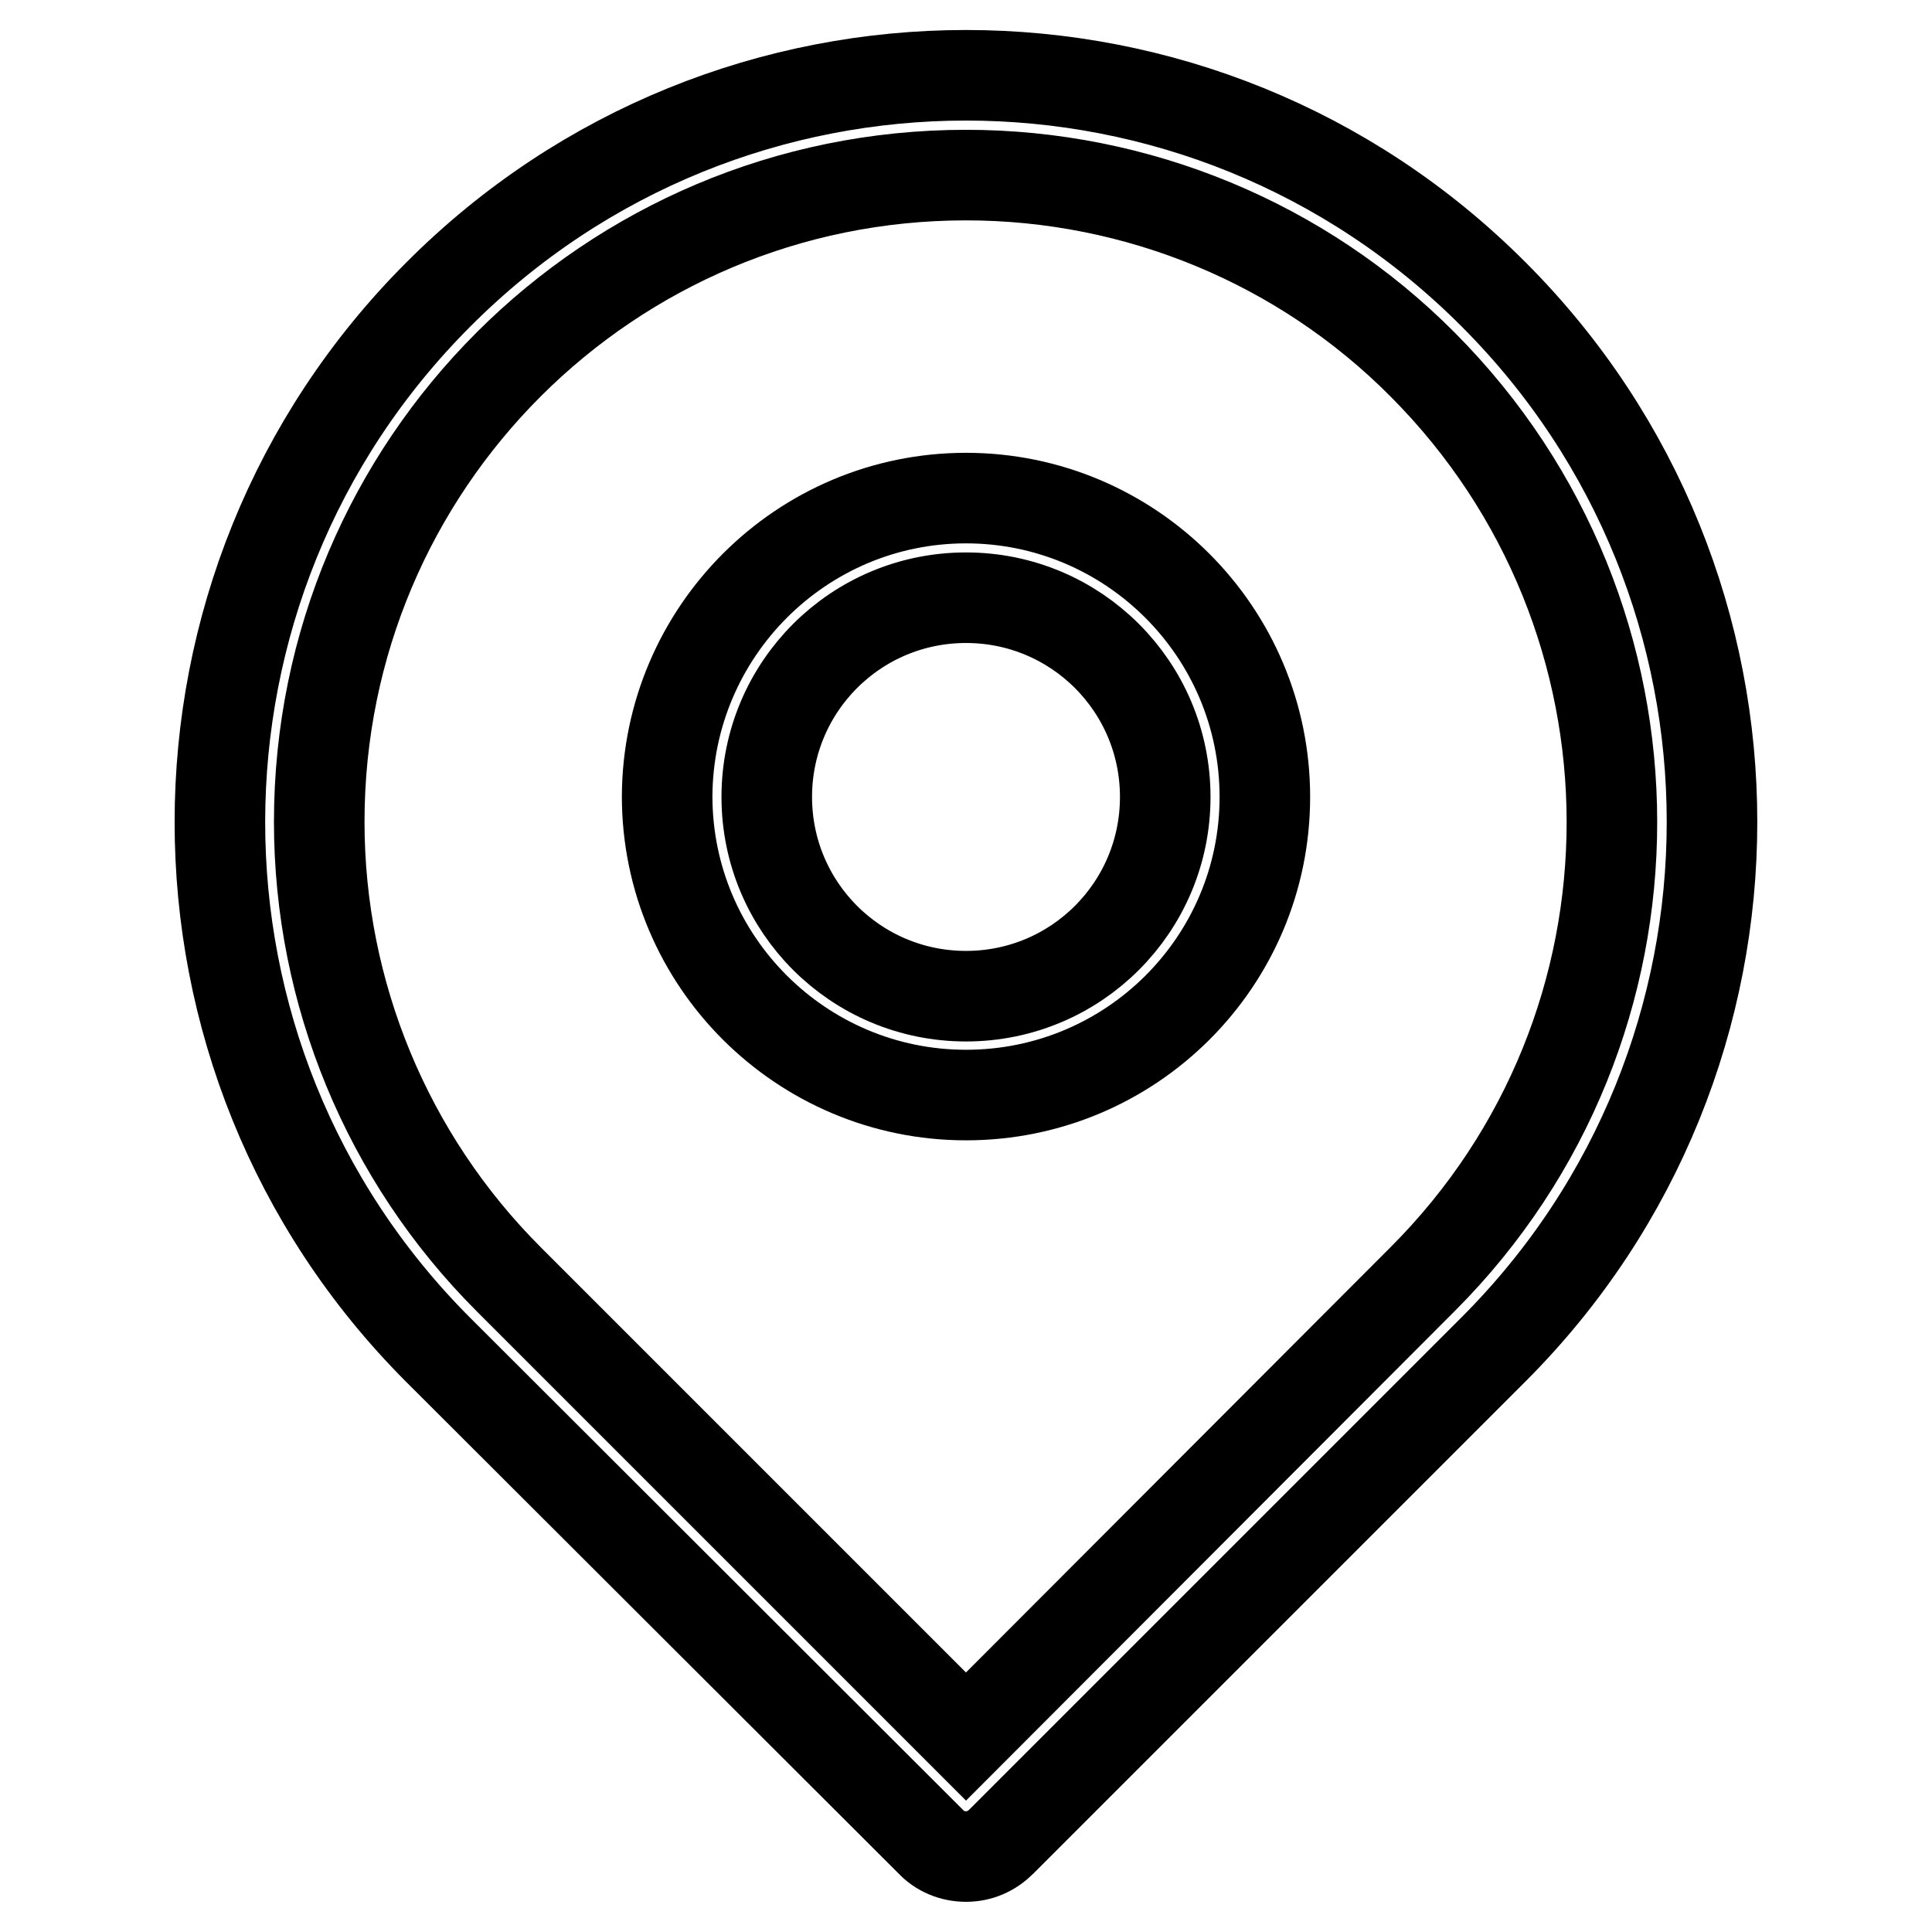
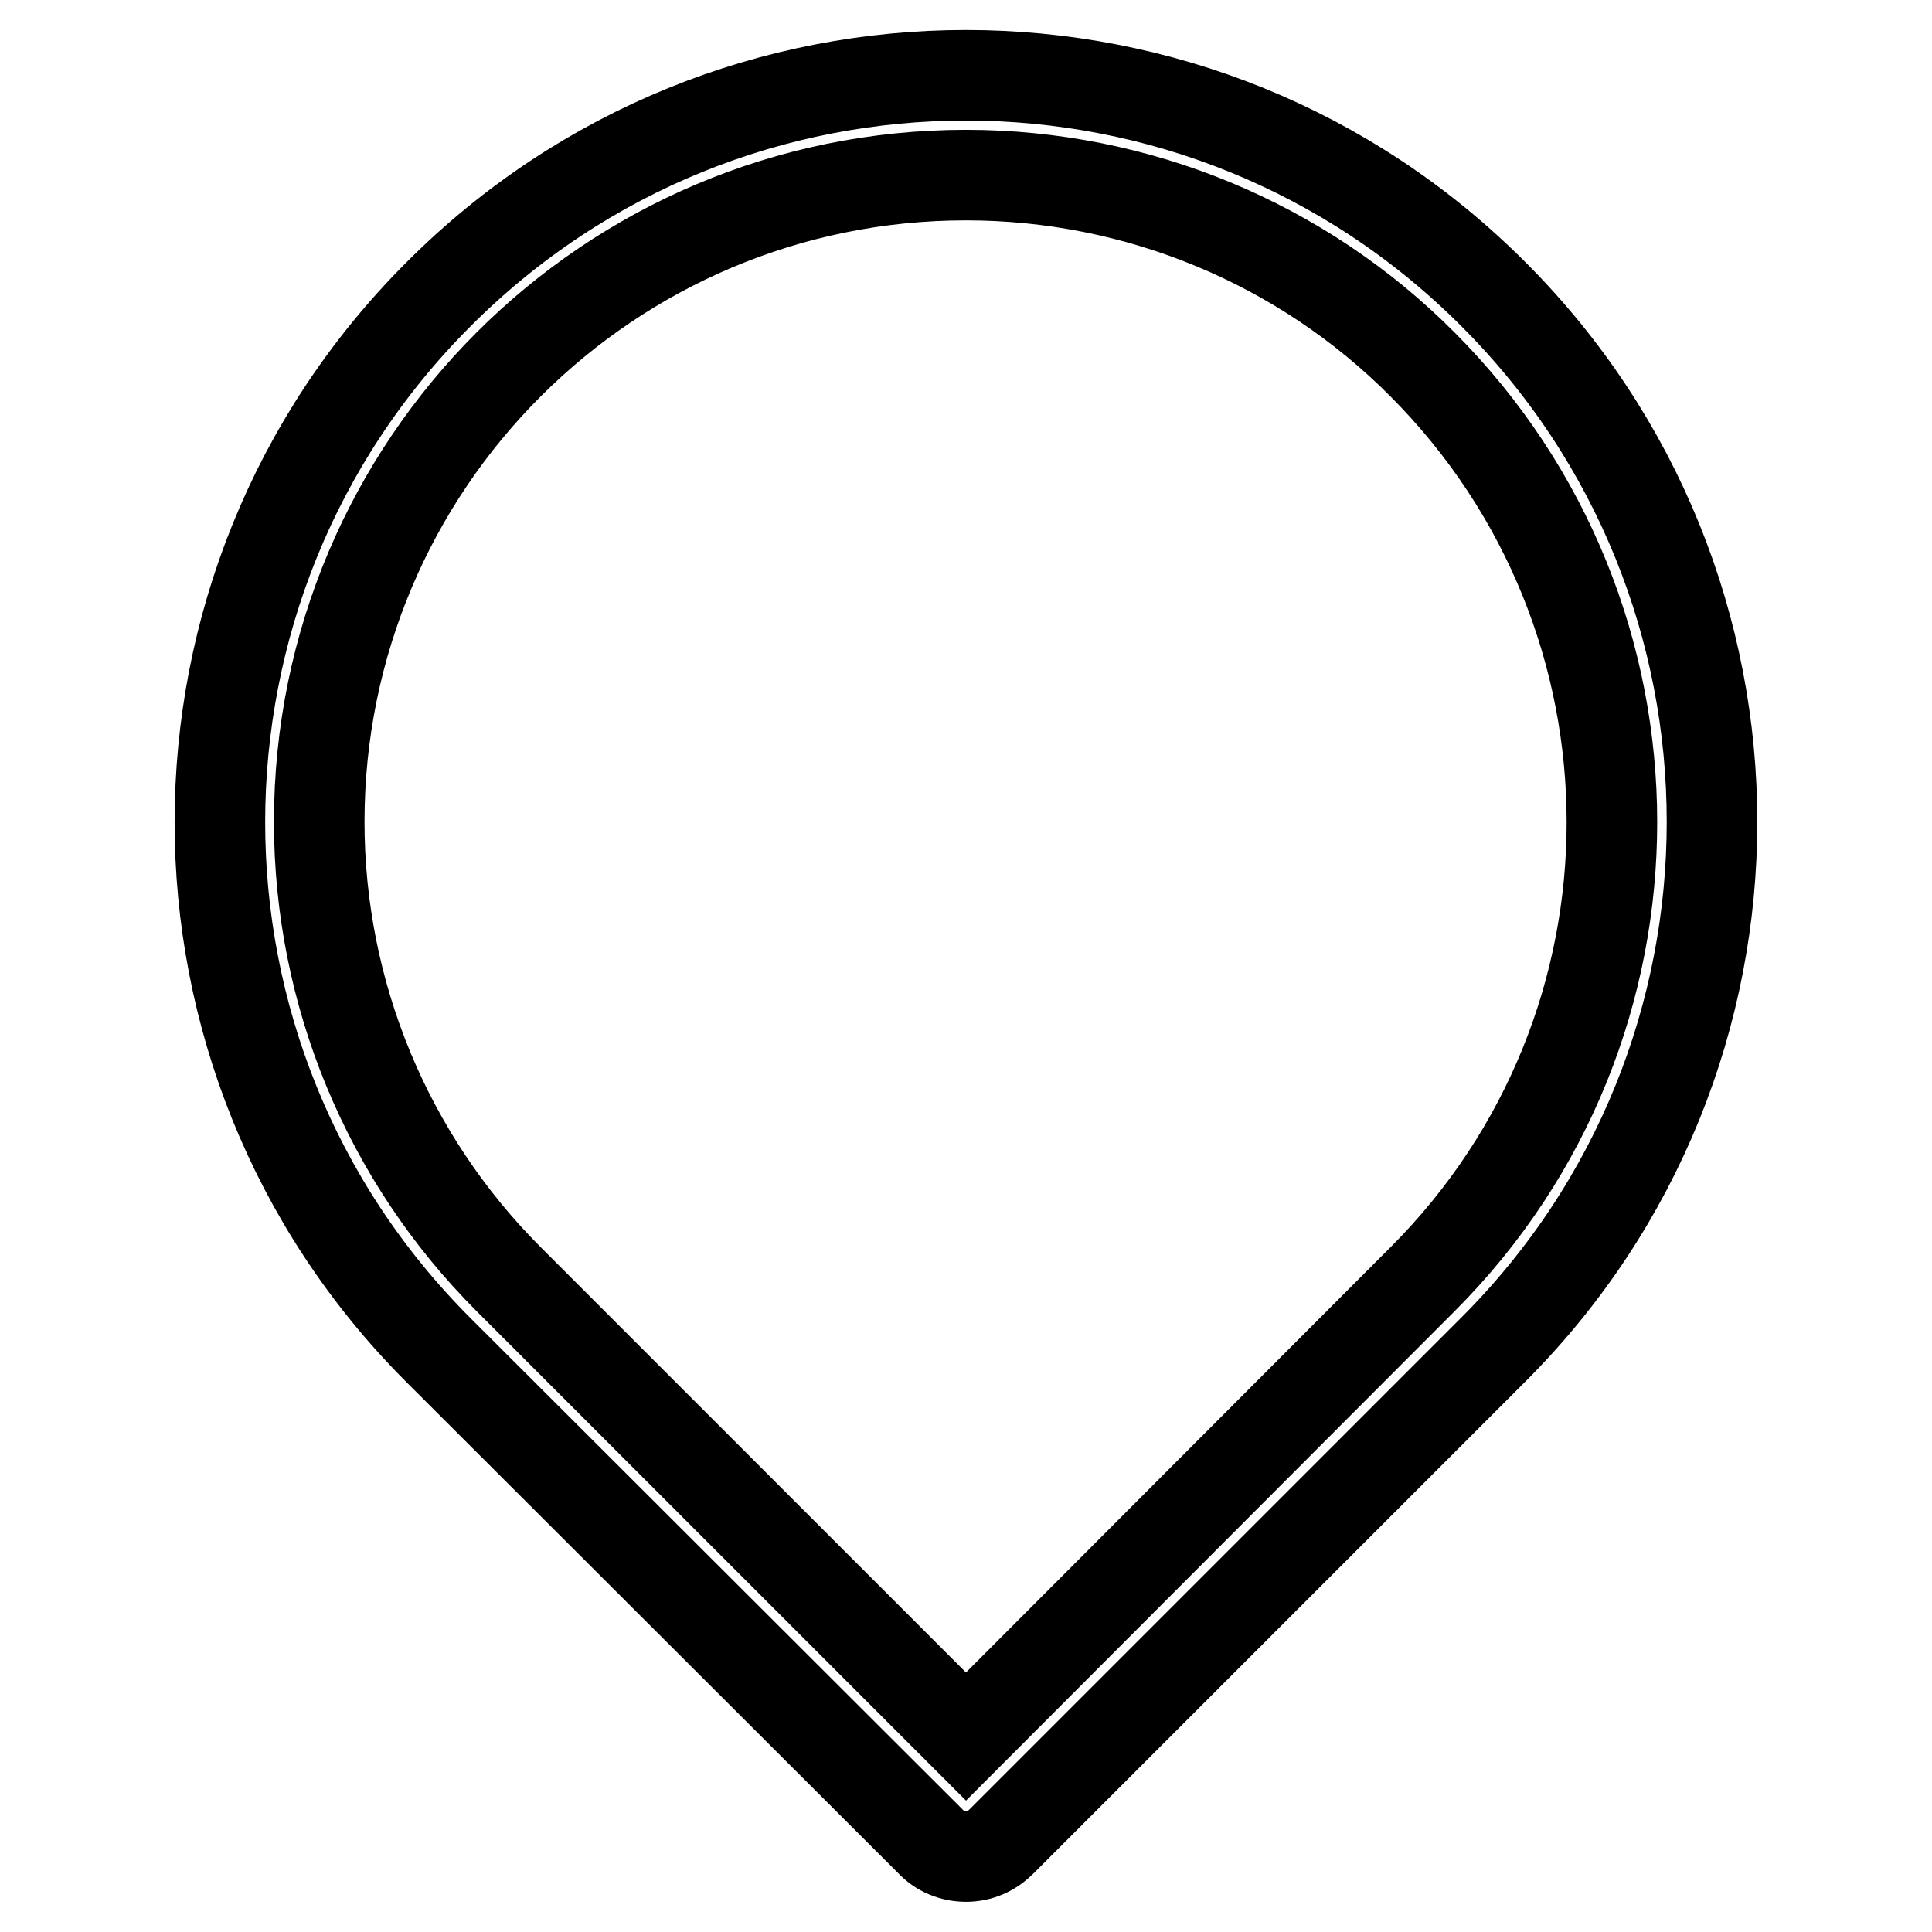
<svg xmlns="http://www.w3.org/2000/svg" version="1.1" x="0px" y="0px" viewBox="0 0 256 256" enable-background="new 0 0 256 256" xml:space="preserve">
  <g>
-     <path stroke-width="12" fill-opacity="0" stroke="#000000" d="M128,145.1c-21.8,0-39.6-17.7-39.6-39.6C88.5,83.7,106.2,66,128,66c21.8,0,39.6,17.7,39.6,39.6l0,0 C167.6,127.4,149.9,145.1,128,145.1z M128,79.2c-14.6,0-26.4,11.8-26.4,26.4c0,14.6,11.8,26.4,26.4,26.4 c14.6,0,26.4-11.8,26.4-26.4l0,0C154.4,91,142.6,79.2,128,79.2z" />
    <path stroke-width="12" fill-opacity="0" stroke="#000000" d="M128,246c-1.8,0-3.5-0.7-4.7-2l-65.3-65.2C19.5,140.2,19.5,77.6,58.1,39C96.7,0.3,159.3,0.3,197.9,39 c38.6,38.6,38.6,101.2,0,139.8L132.7,244C131.4,245.3,129.8,246,128,246z M128,23.2c-47.3,0-85.7,38.3-85.7,85.7 c0,22.7,9,44.5,25.1,60.6l60.6,60.6l60.5-60.6c33.5-33.5,33.4-87.7,0-121.2C172.5,32.2,150.7,23.2,128,23.2z" />
  </g>
</svg>